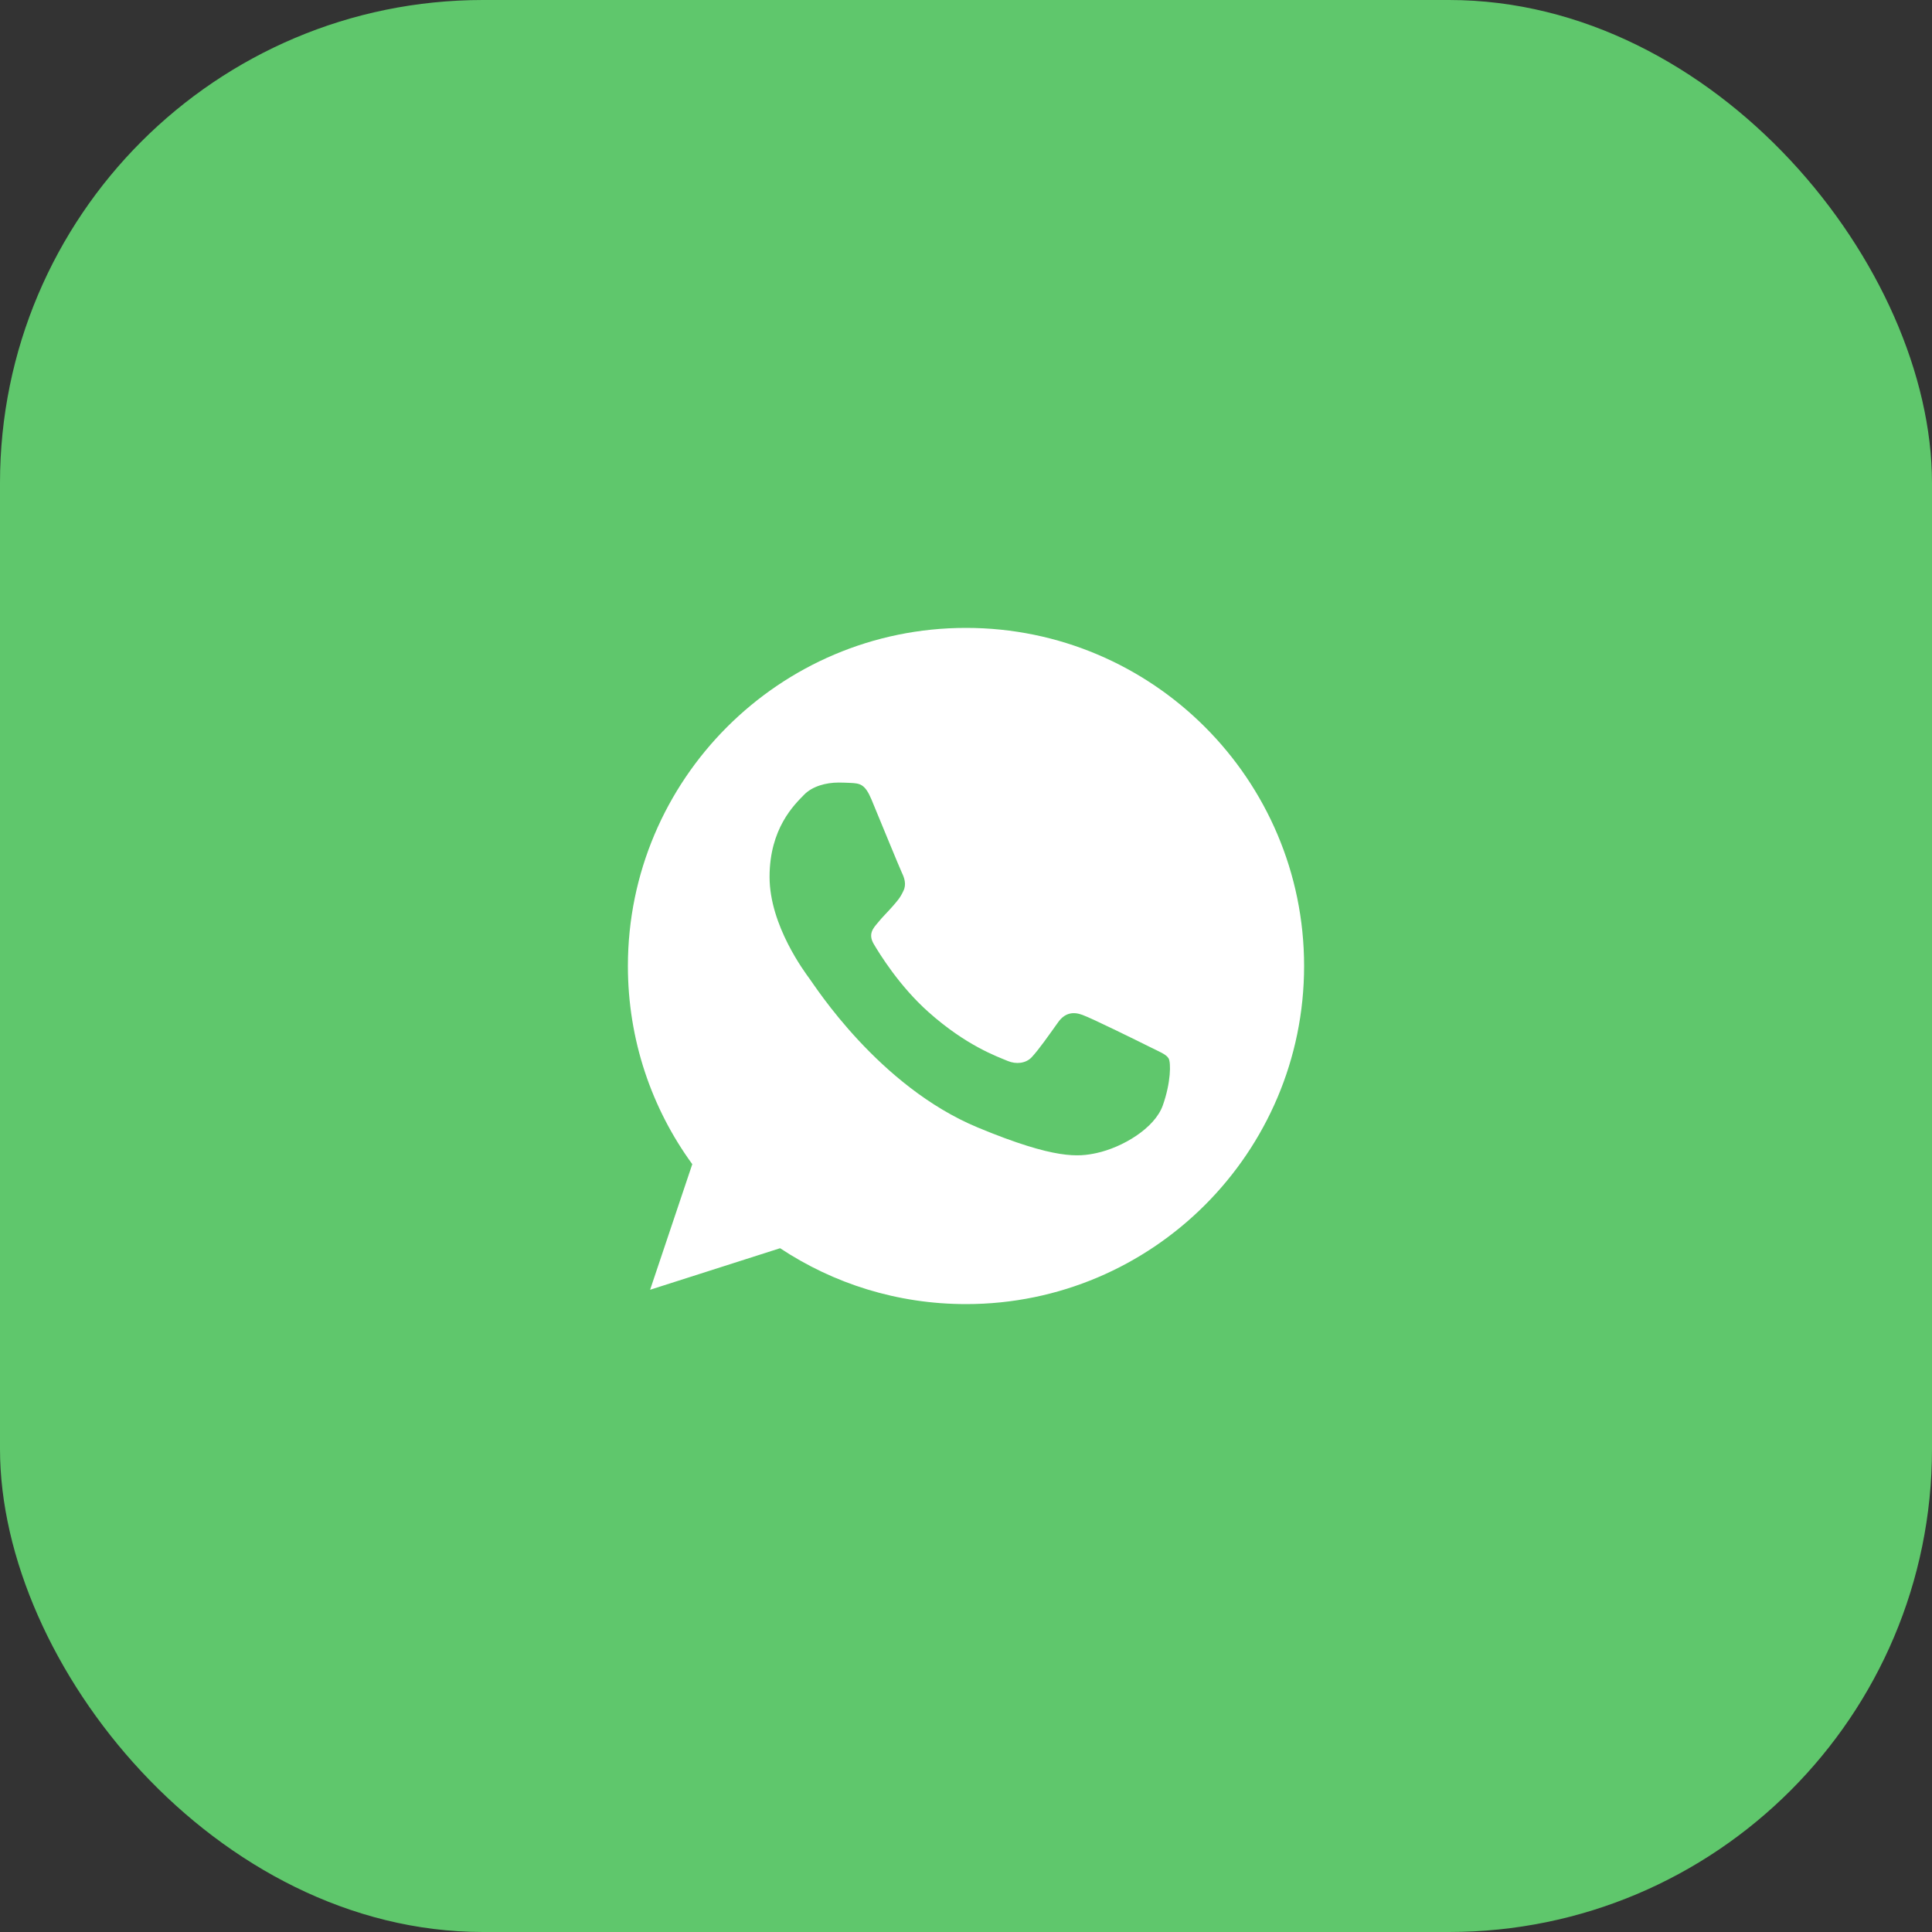
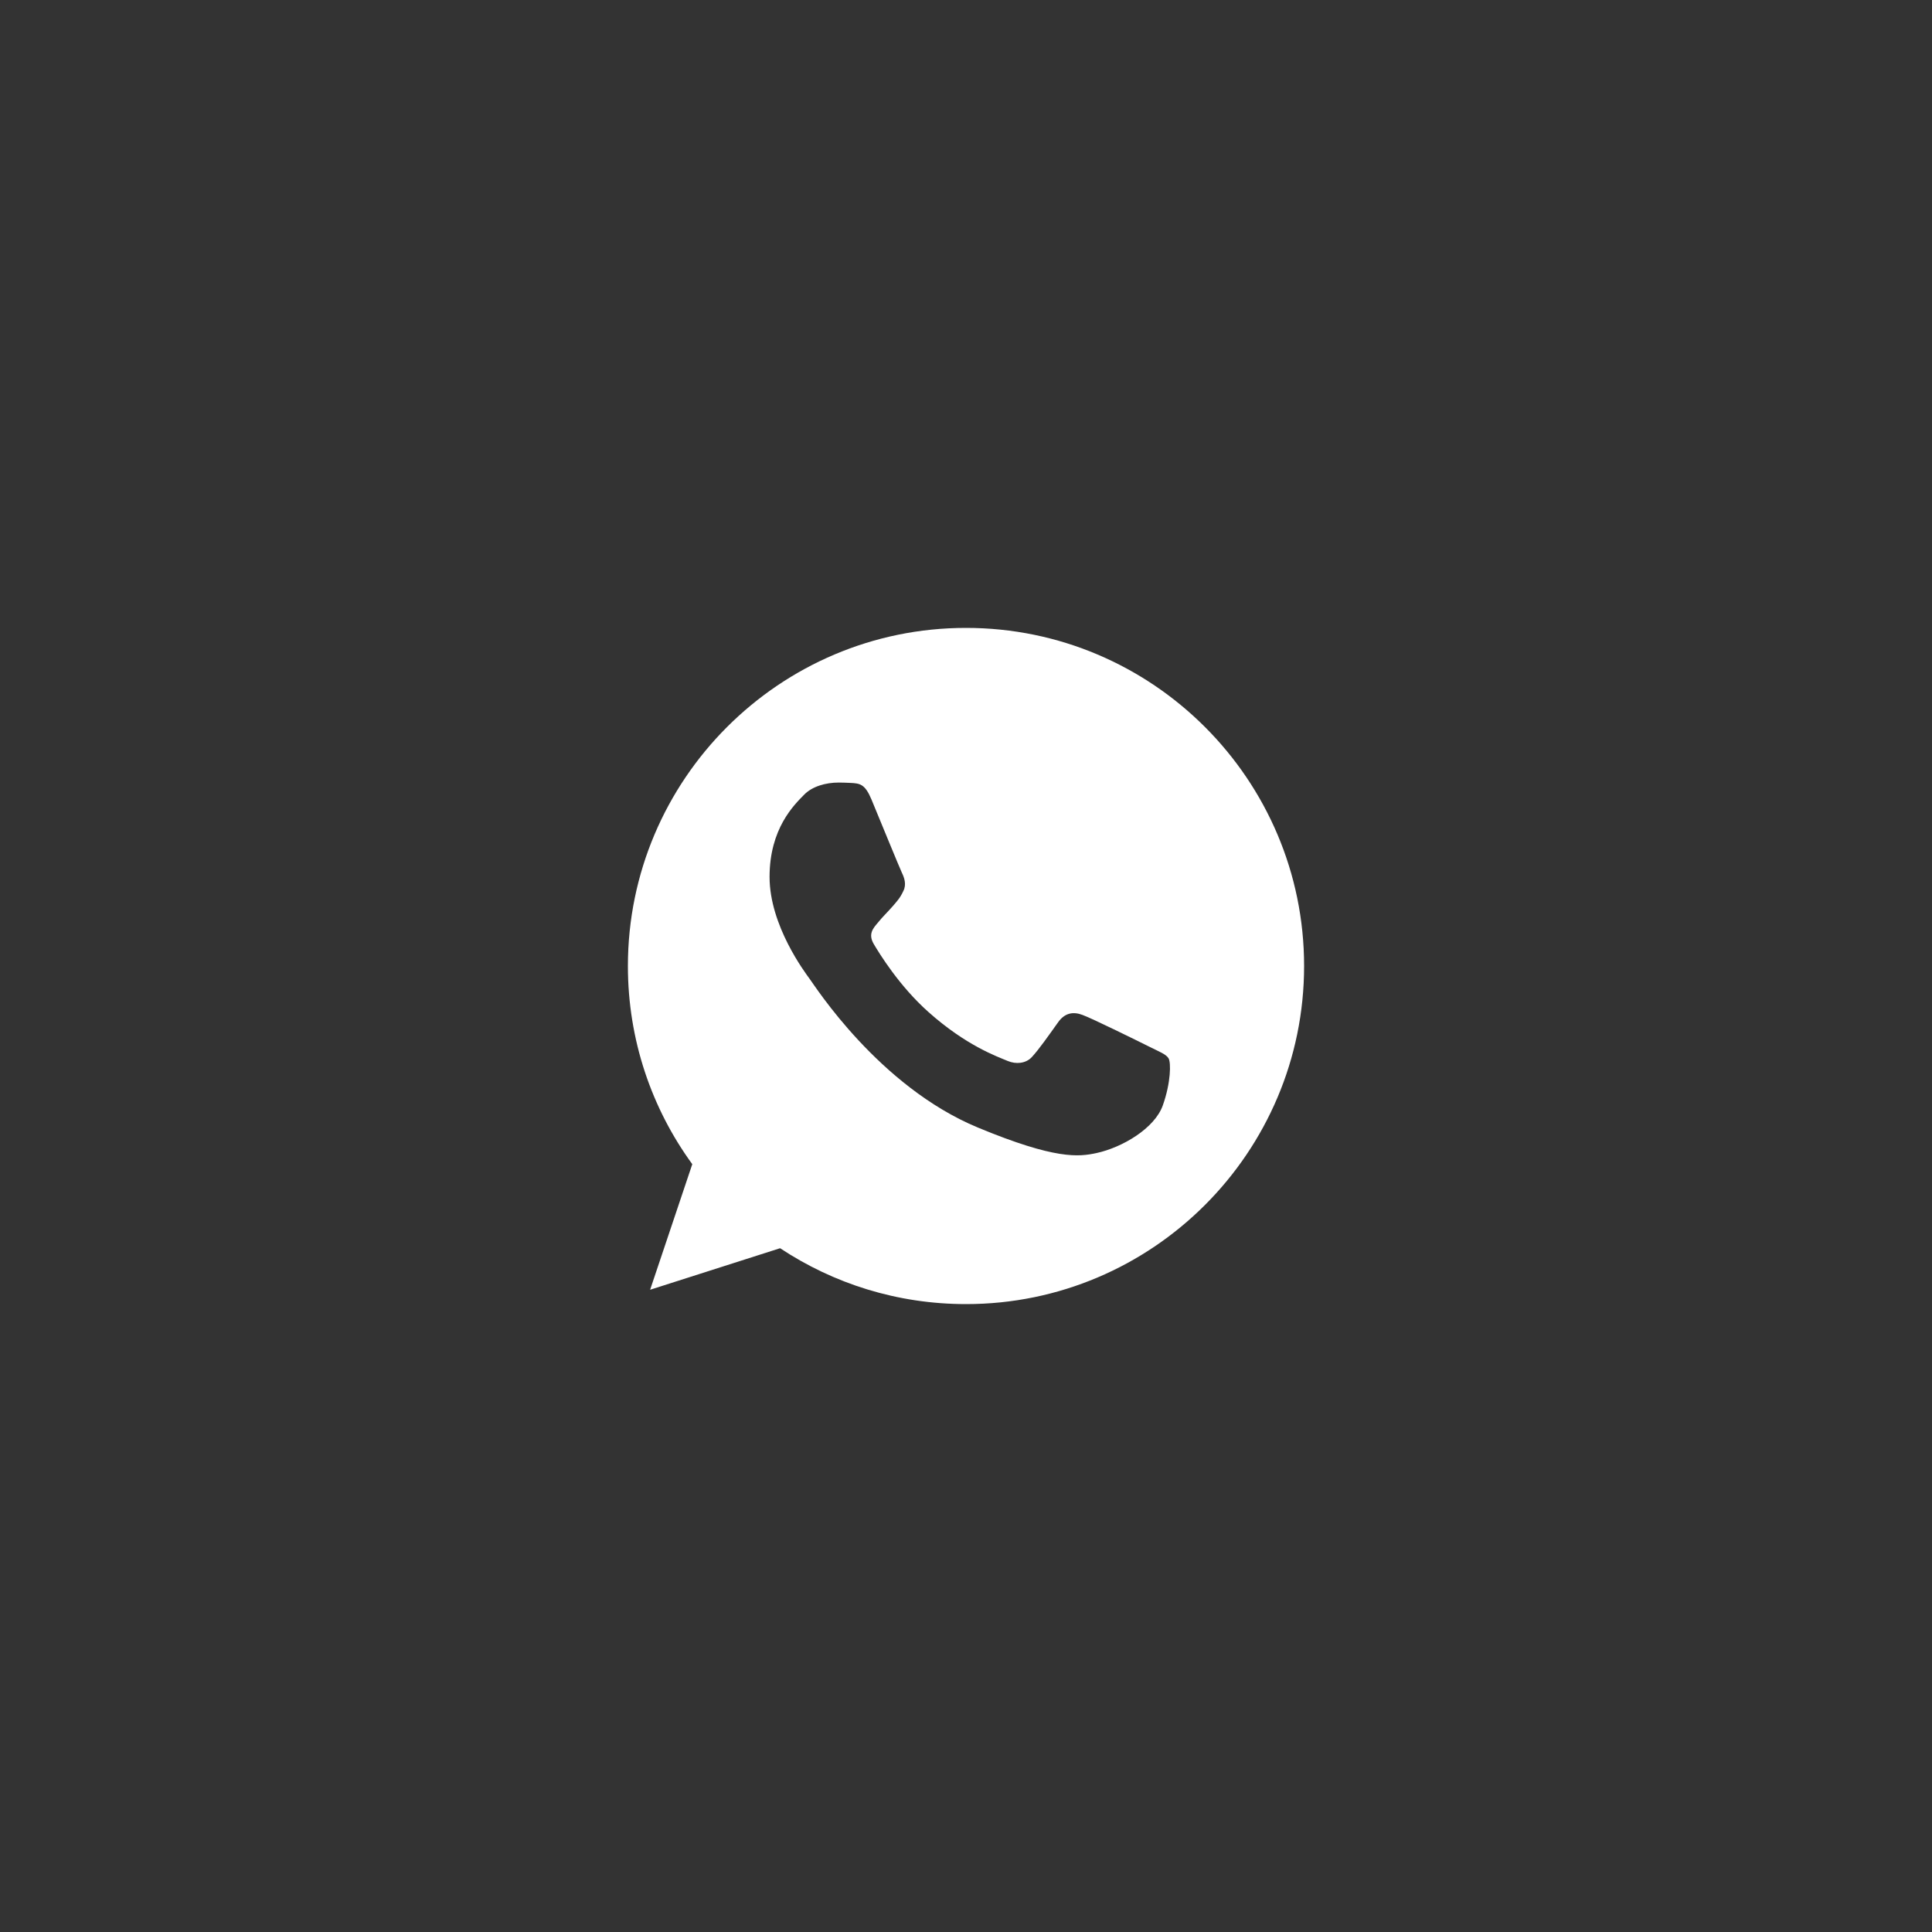
<svg xmlns="http://www.w3.org/2000/svg" width="40" height="40" viewBox="0 0 40 40" fill="none">
  <rect x="0" y="0" width="40" height="40" fill="#333333" stroke="none" />
-   <rect width="40" height="40" rx="10" fill="#5FC76C" />
  <path d="M20.002 13H19.998C16.139 13 13 16.14 13 20C13 21.531 13.493 22.951 14.333 24.103L13.46 26.703L16.151 25.843C17.258 26.576 18.578 27 20.002 27C23.861 27 27 23.86 27 20C27 16.14 23.861 13 20.002 13ZM24.075 22.885C23.906 23.362 23.236 23.757 22.701 23.873C22.335 23.951 21.858 24.013 20.249 23.346C18.192 22.494 16.867 20.403 16.764 20.268C16.665 20.132 15.933 19.161 15.933 18.156C15.933 17.152 16.443 16.663 16.649 16.453C16.818 16.28 17.097 16.202 17.364 16.202C17.451 16.202 17.529 16.206 17.599 16.209C17.805 16.218 17.908 16.23 18.044 16.555C18.212 16.962 18.624 17.966 18.673 18.07C18.723 18.173 18.772 18.313 18.702 18.449C18.637 18.589 18.579 18.651 18.476 18.77C18.372 18.889 18.274 18.98 18.171 19.108C18.077 19.219 17.97 19.338 18.089 19.543C18.208 19.744 18.619 20.416 19.225 20.955C20.006 21.65 20.64 21.872 20.866 21.967C21.035 22.037 21.236 22.02 21.36 21.889C21.516 21.72 21.71 21.44 21.907 21.165C22.047 20.967 22.223 20.942 22.409 21.012C22.598 21.078 23.598 21.572 23.804 21.675C24.009 21.778 24.145 21.827 24.195 21.914C24.244 22 24.244 22.407 24.075 22.885Z" fill="white" />
</svg>